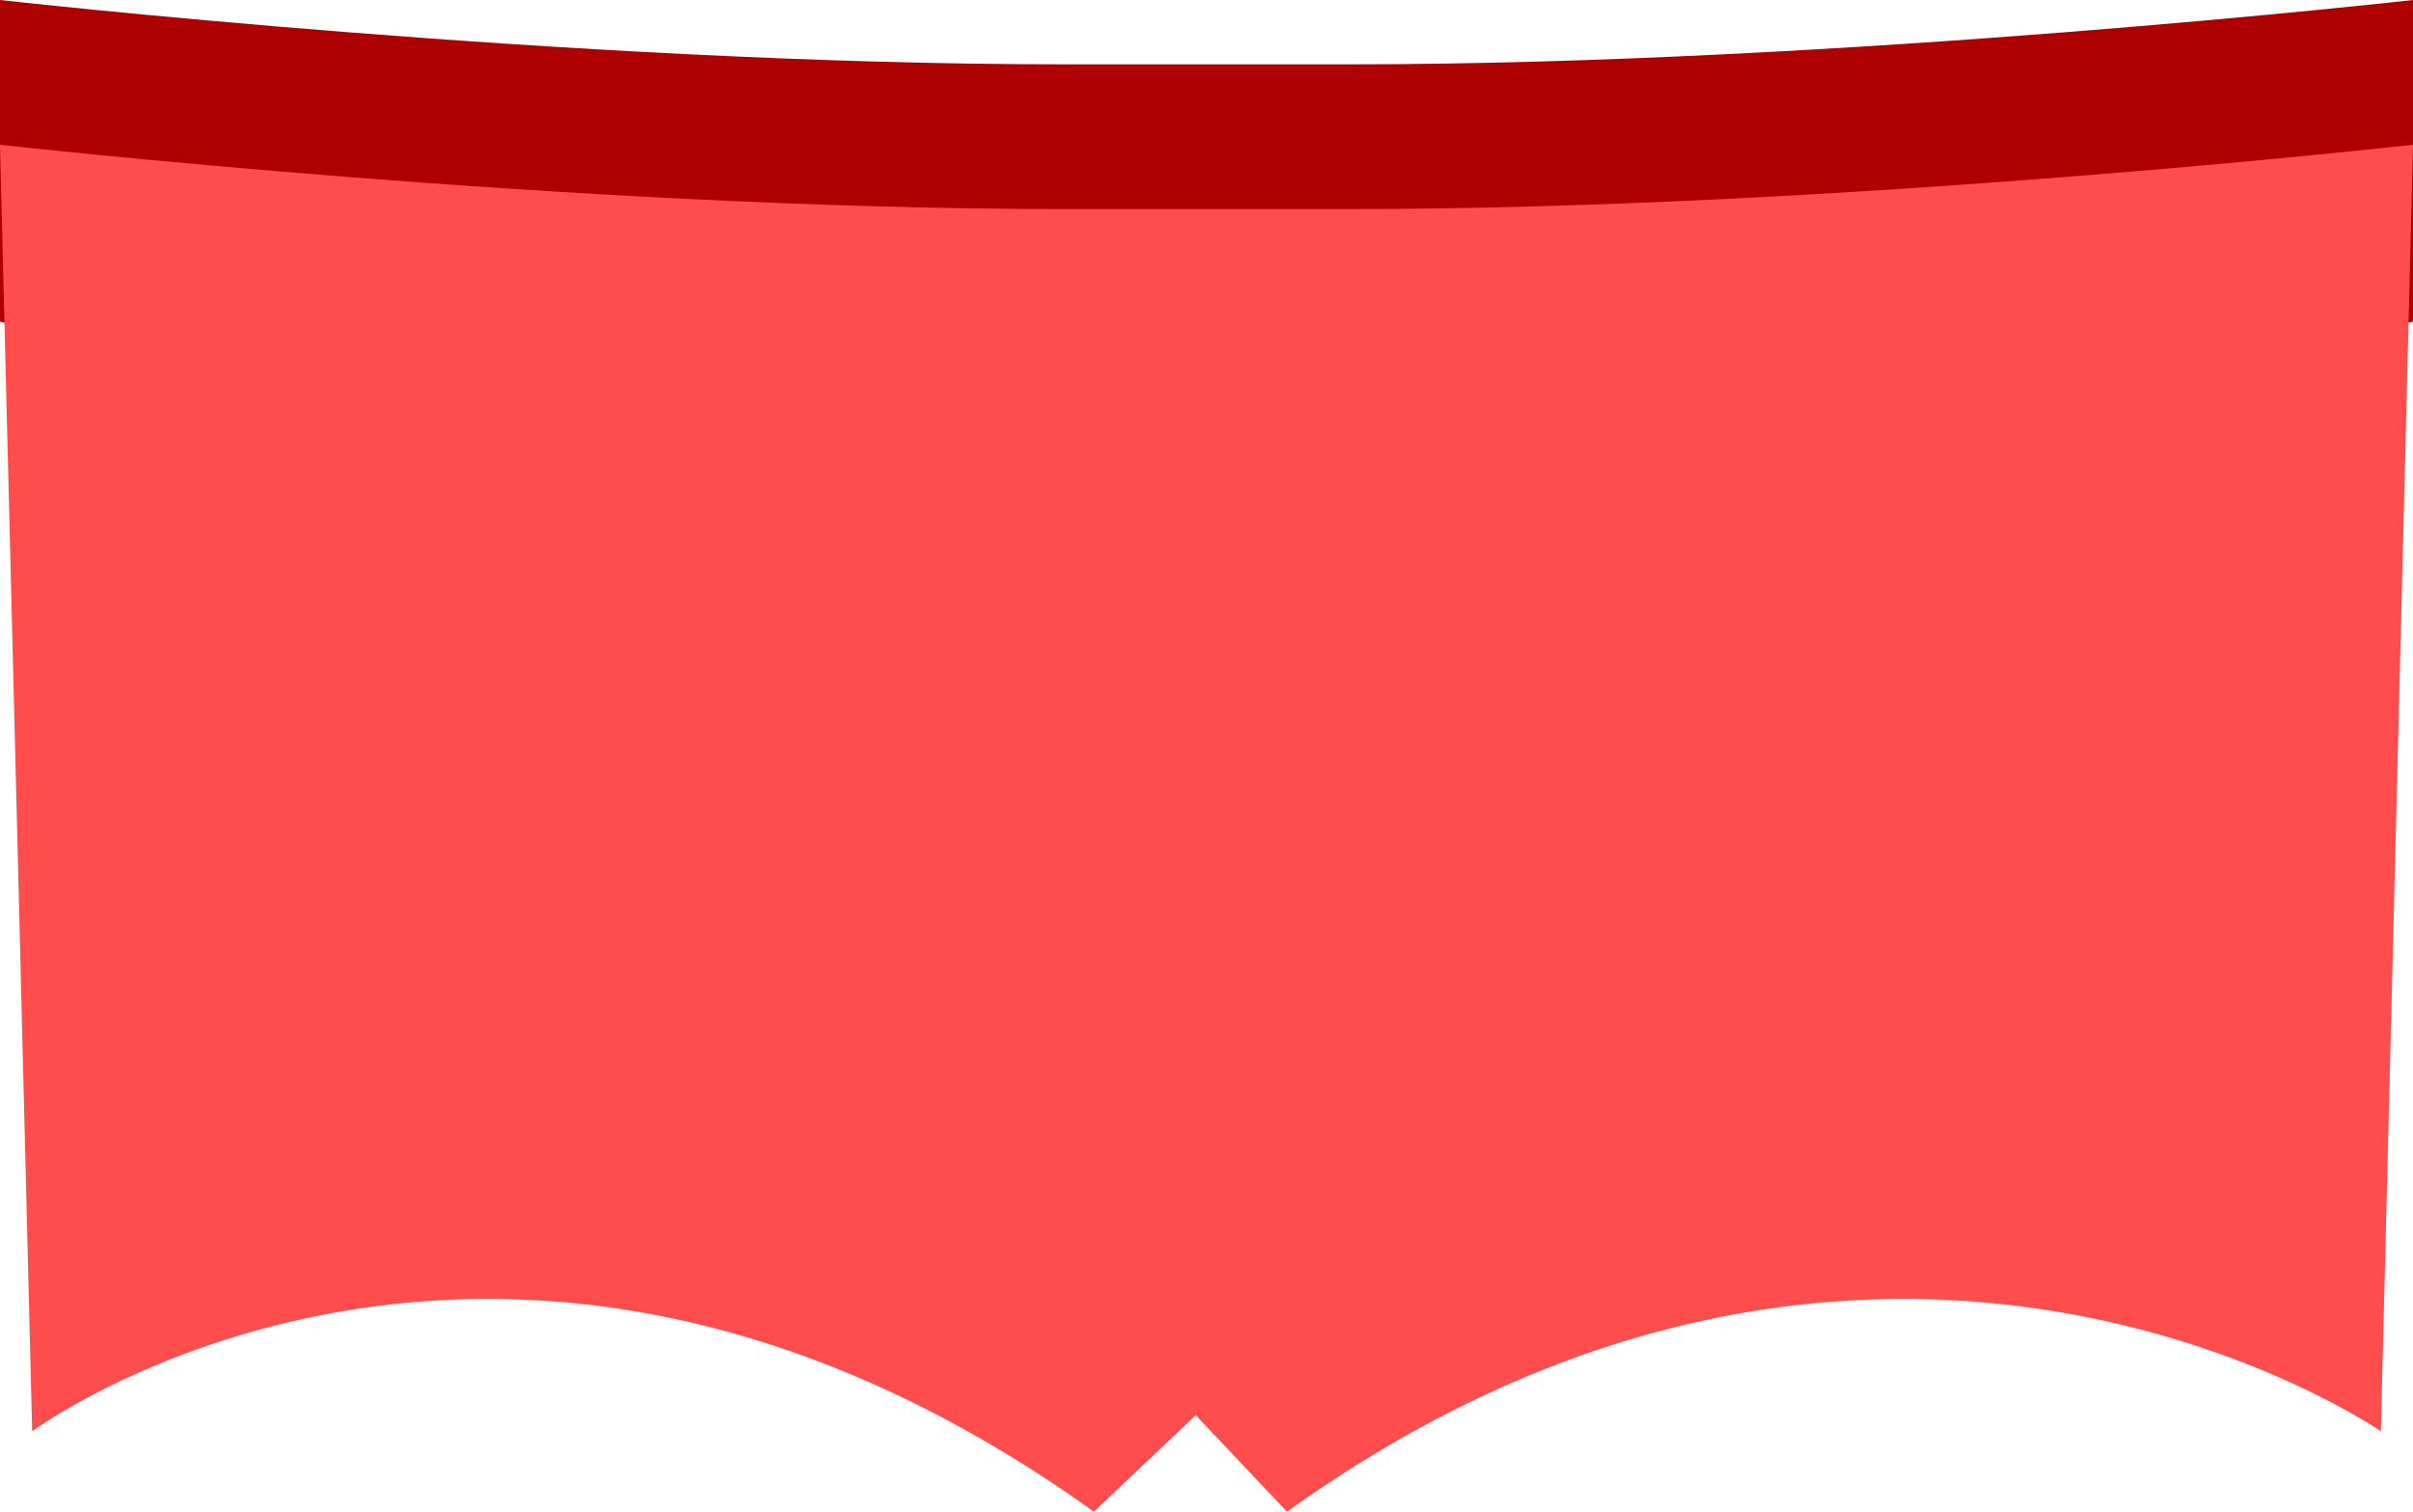
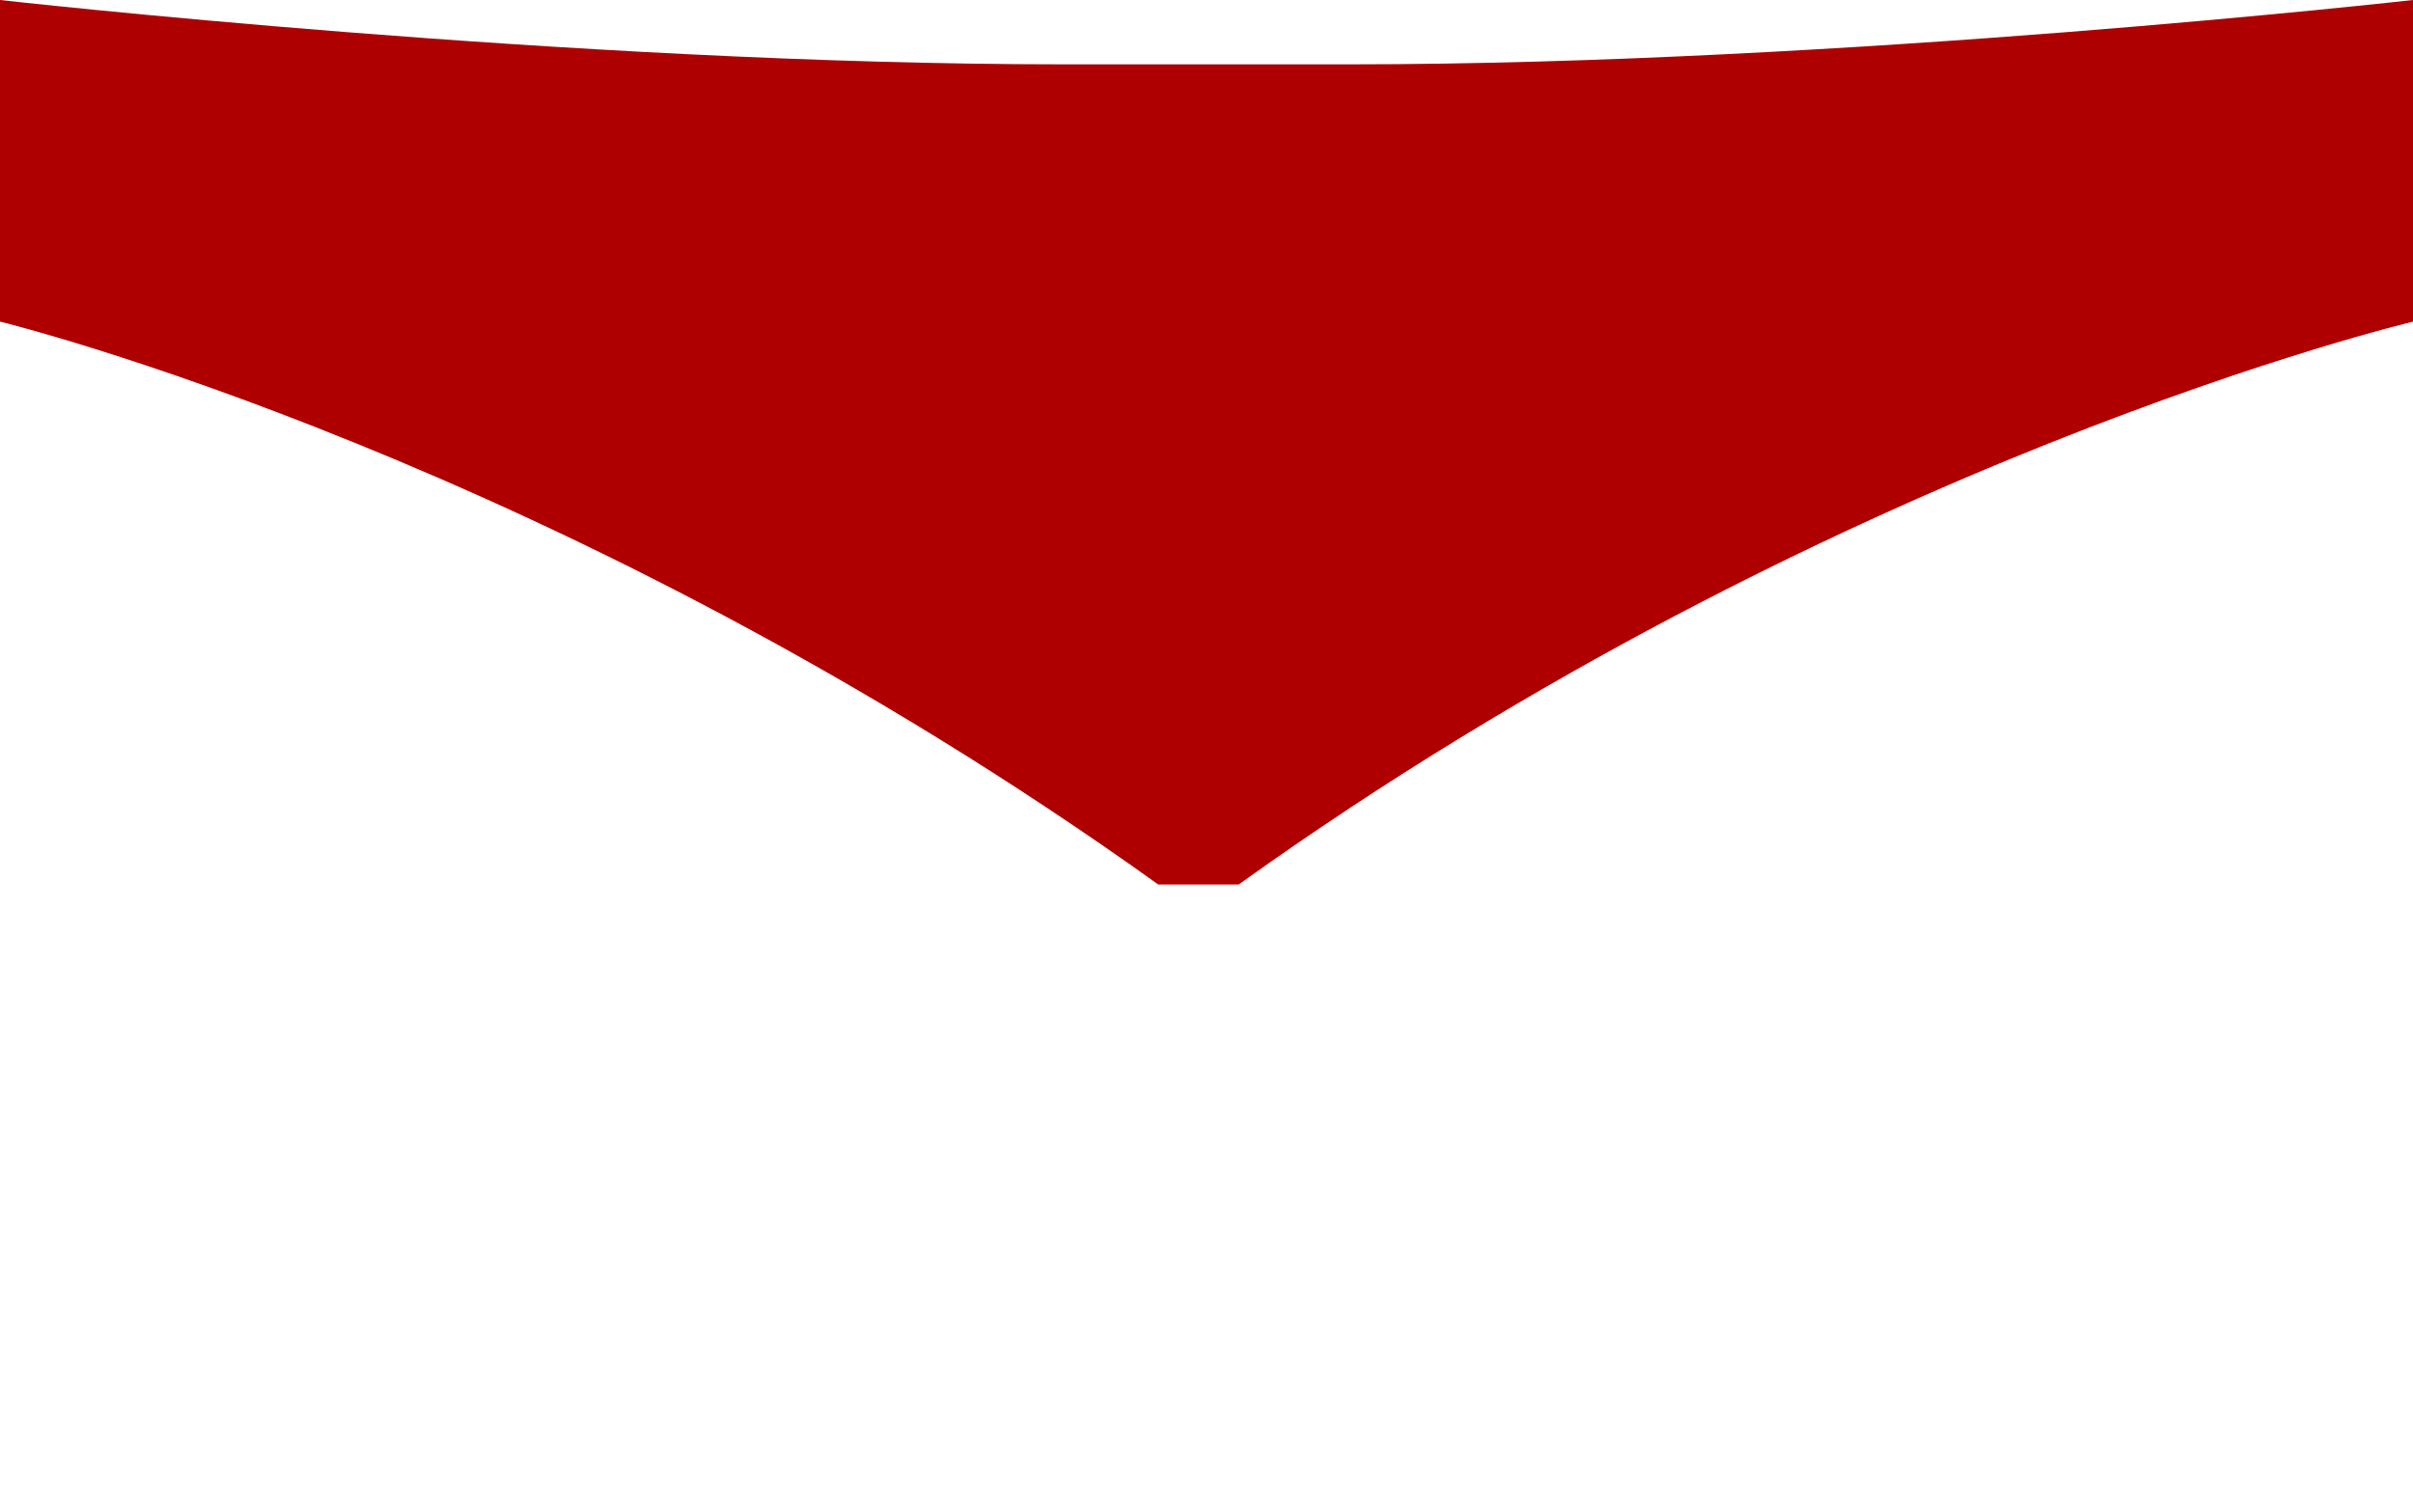
<svg xmlns="http://www.w3.org/2000/svg" version="1.1" id="Layer_1" x="0px" y="0px" width="150px" height="94px" viewBox="-1 32 150 94" enable-background="new -1 32 150 94" xml:space="preserve">
  <g>
    <path fill-rule="evenodd" clip-rule="evenodd" fill="#AE0000" d="M76,87c37-26.5,73-35,73-35V32c0,0-35.5,4-66,4H65   c-30.5,0-66-4-66-4v20c0,0,35,8.5,72,35H76z" />
-     <path fill-rule="evenodd" clip-rule="evenodd" fill="#FF4D4D" d="M79,126c37-26.5,68-5,68-5l2-80c0,0-35.5,4-66,4H65   c-30.5,0-66-4-66-4l2,80c0,0,29-21.5,66,5l6.33-6L79,126z" />
  </g>
</svg>